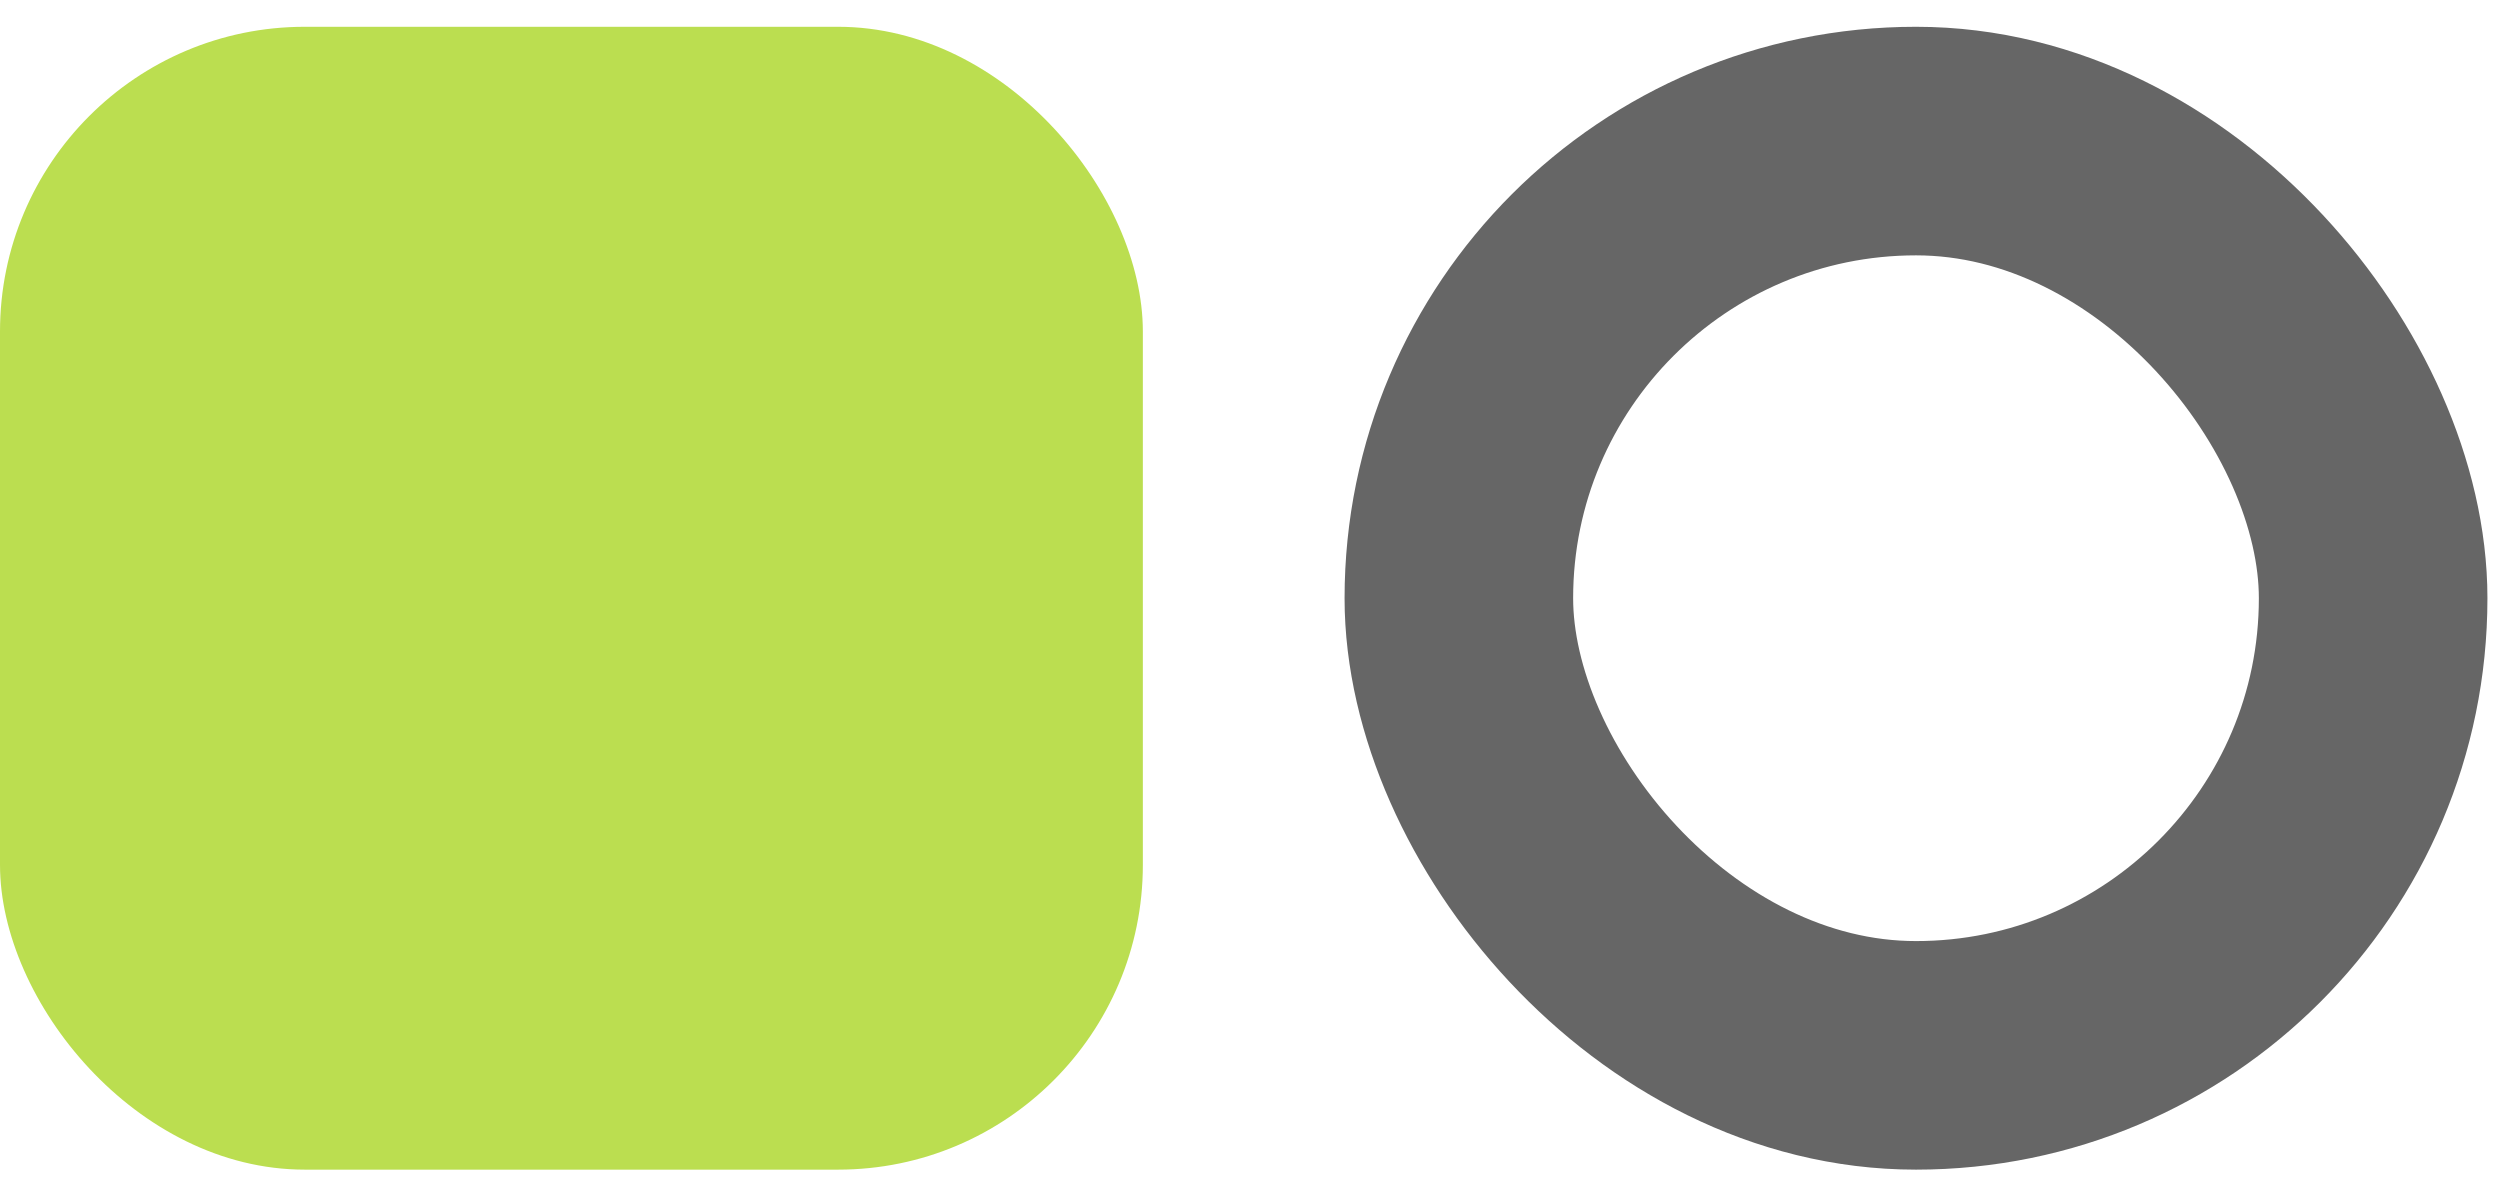
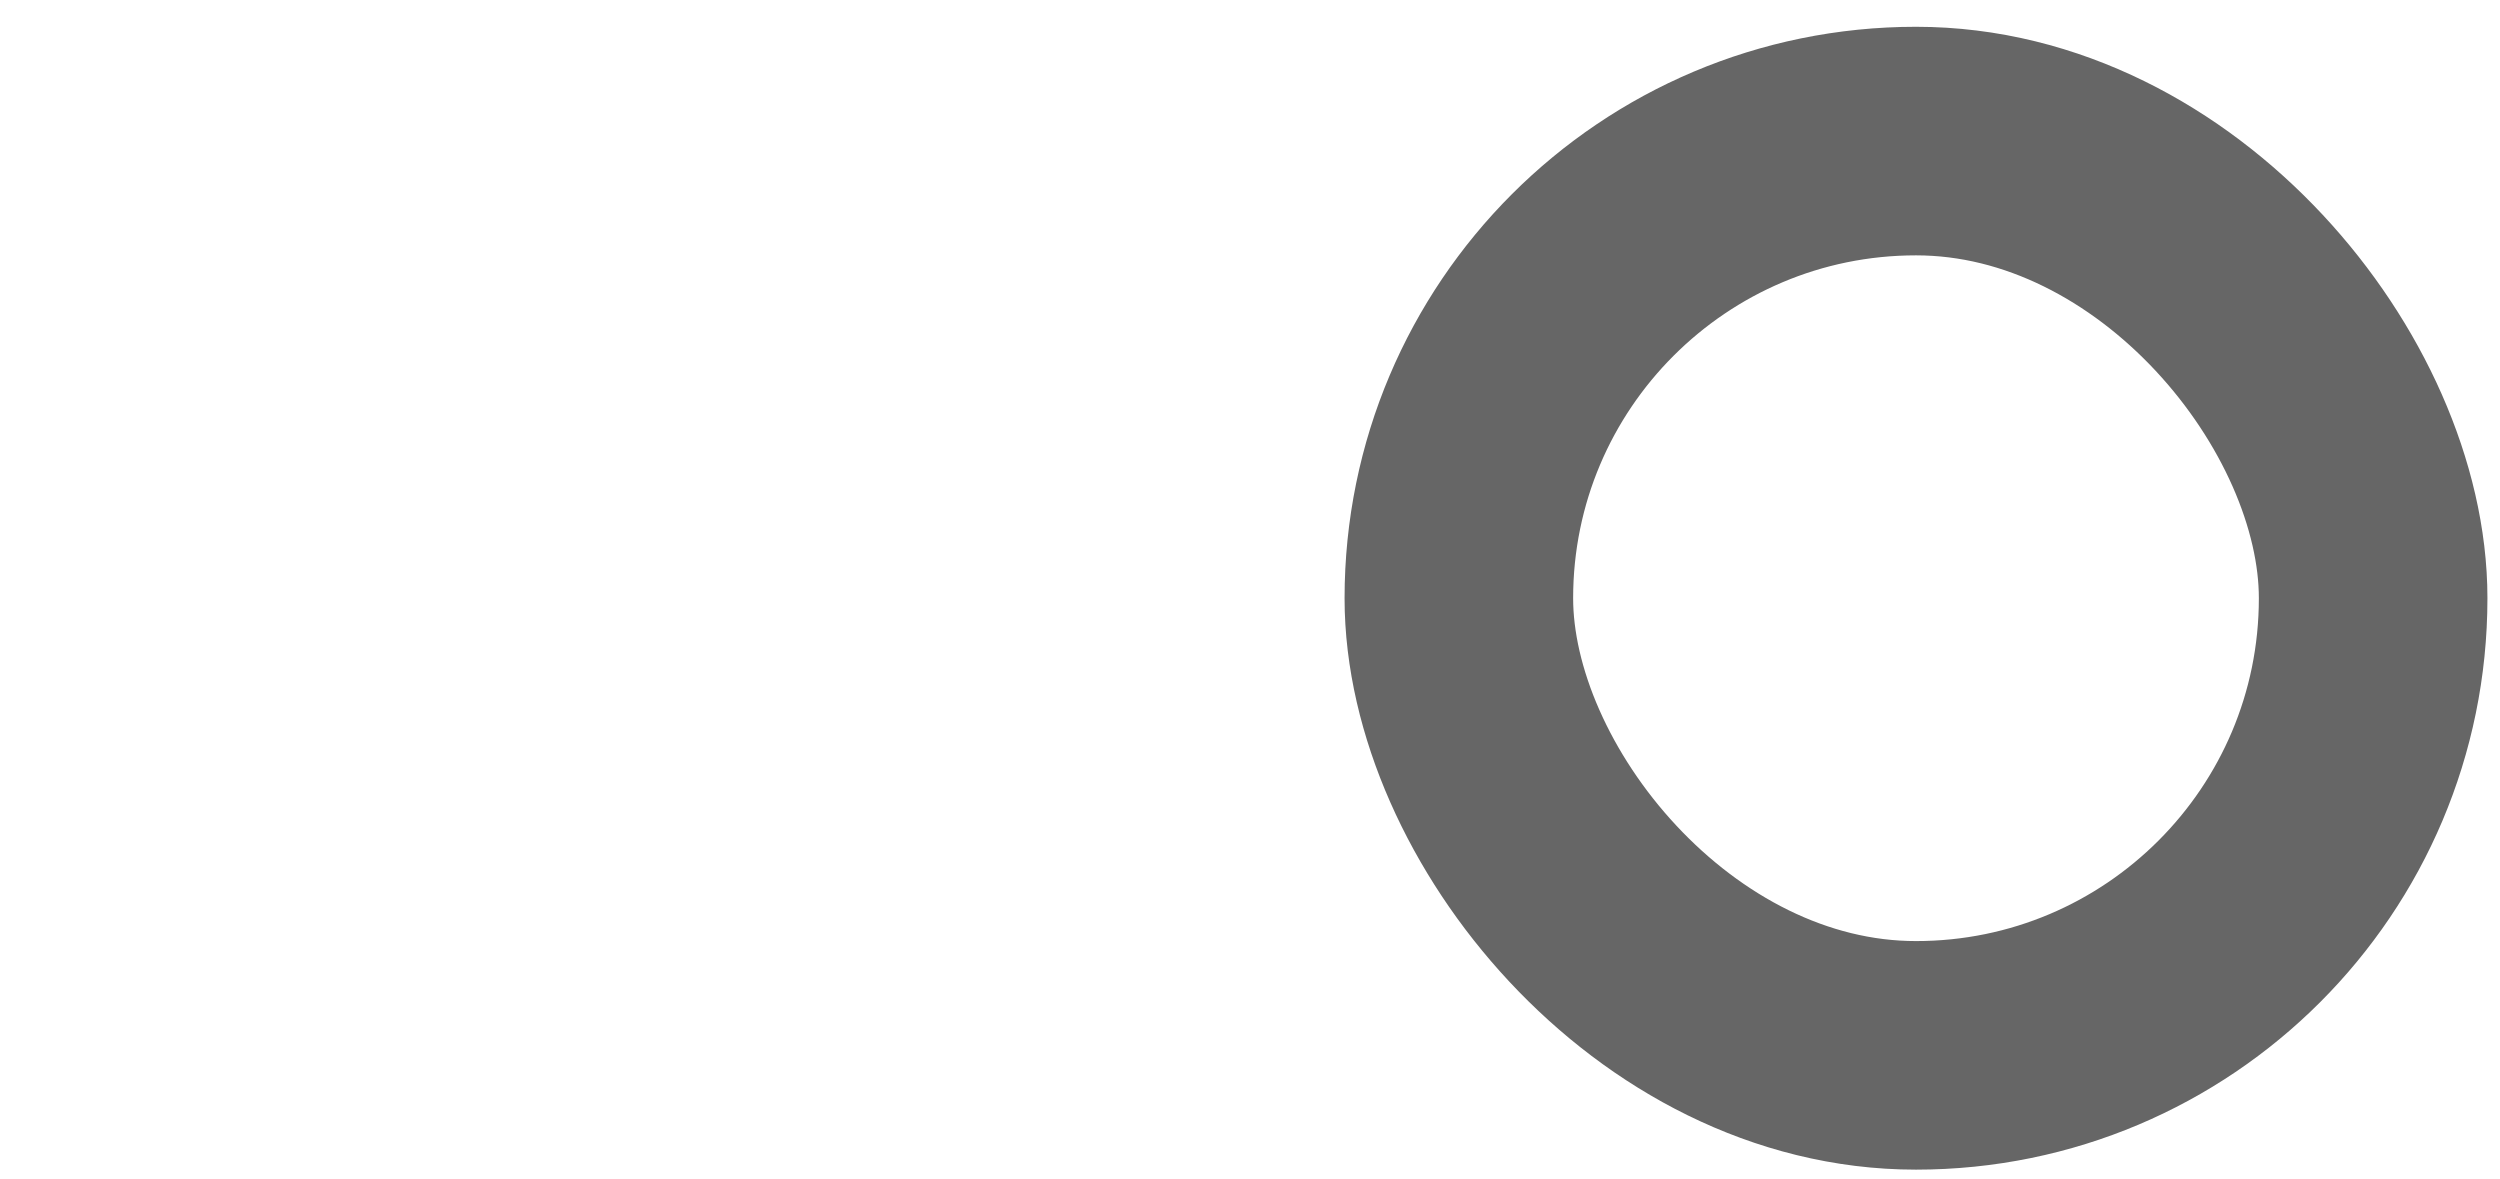
<svg xmlns="http://www.w3.org/2000/svg" width="70" height="33" viewBox="0 0 70 33" fill="none">
-   <rect y="0.75" width="32" height="32" rx="8.533" fill="#BBDE50" />
  <rect x="40.848" y="3.95" width="25.6" height="25.6" rx="12.8" stroke="#666666" stroke-width="6.4" />
</svg>